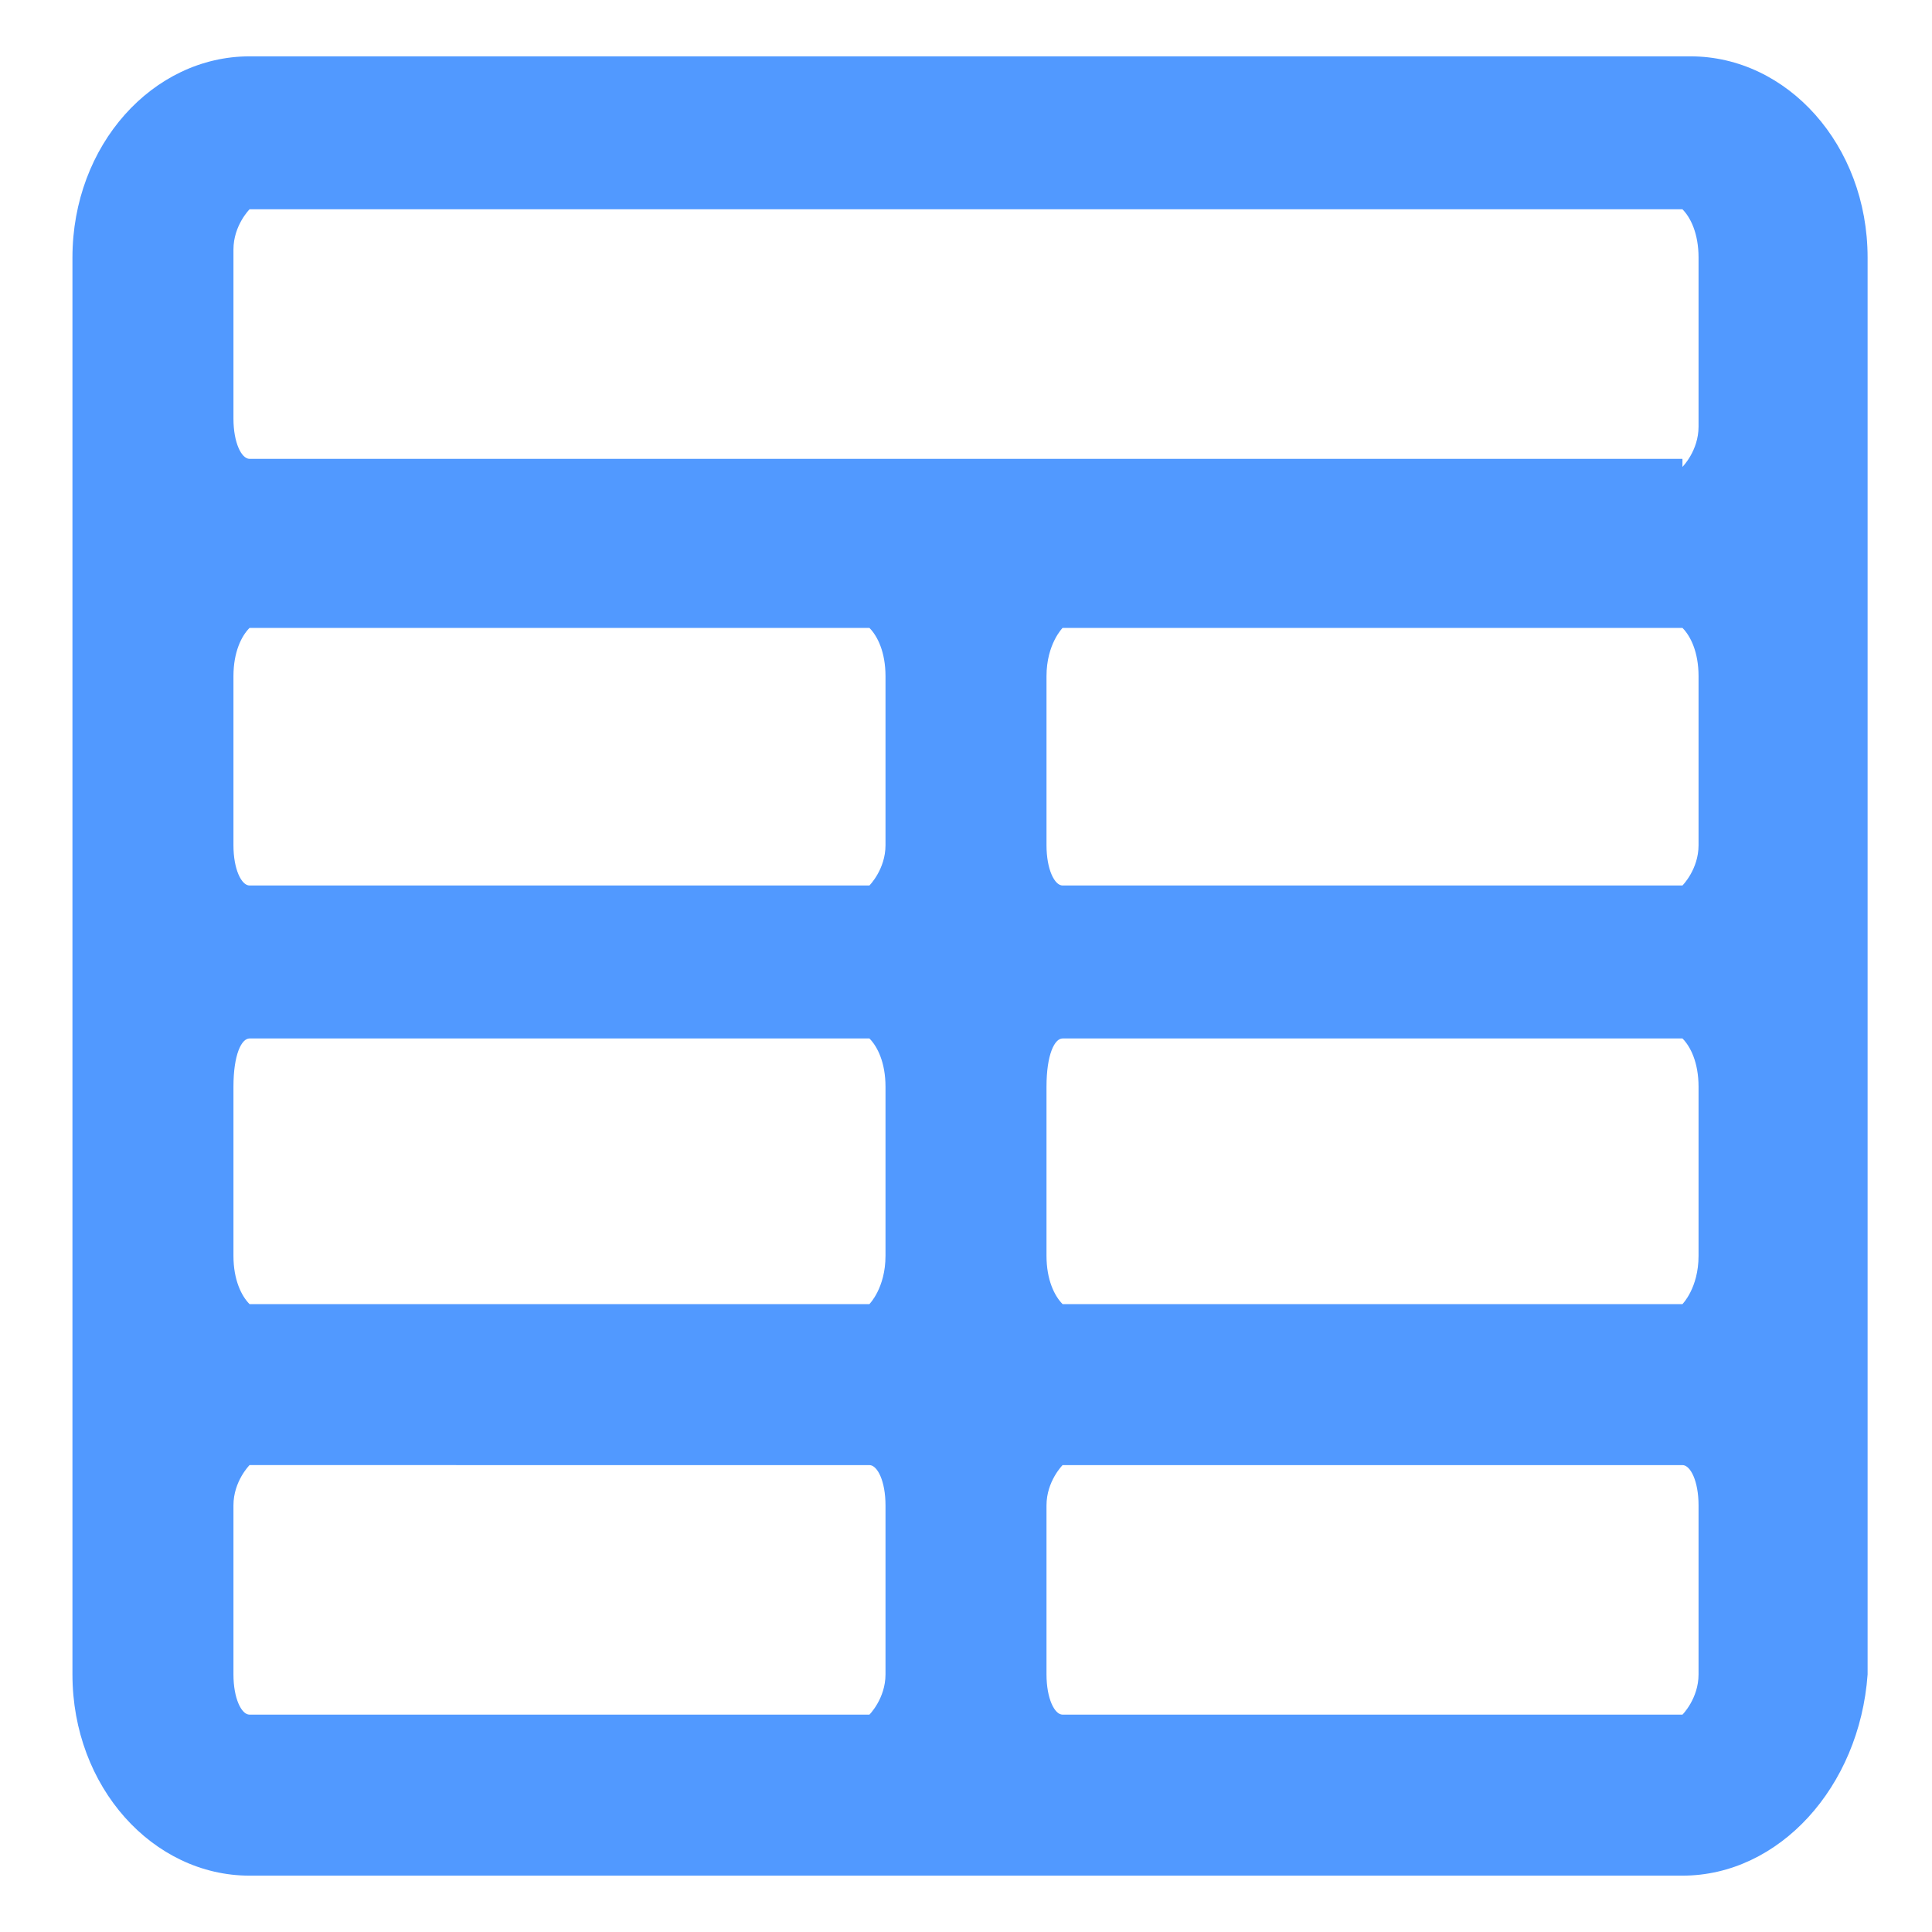
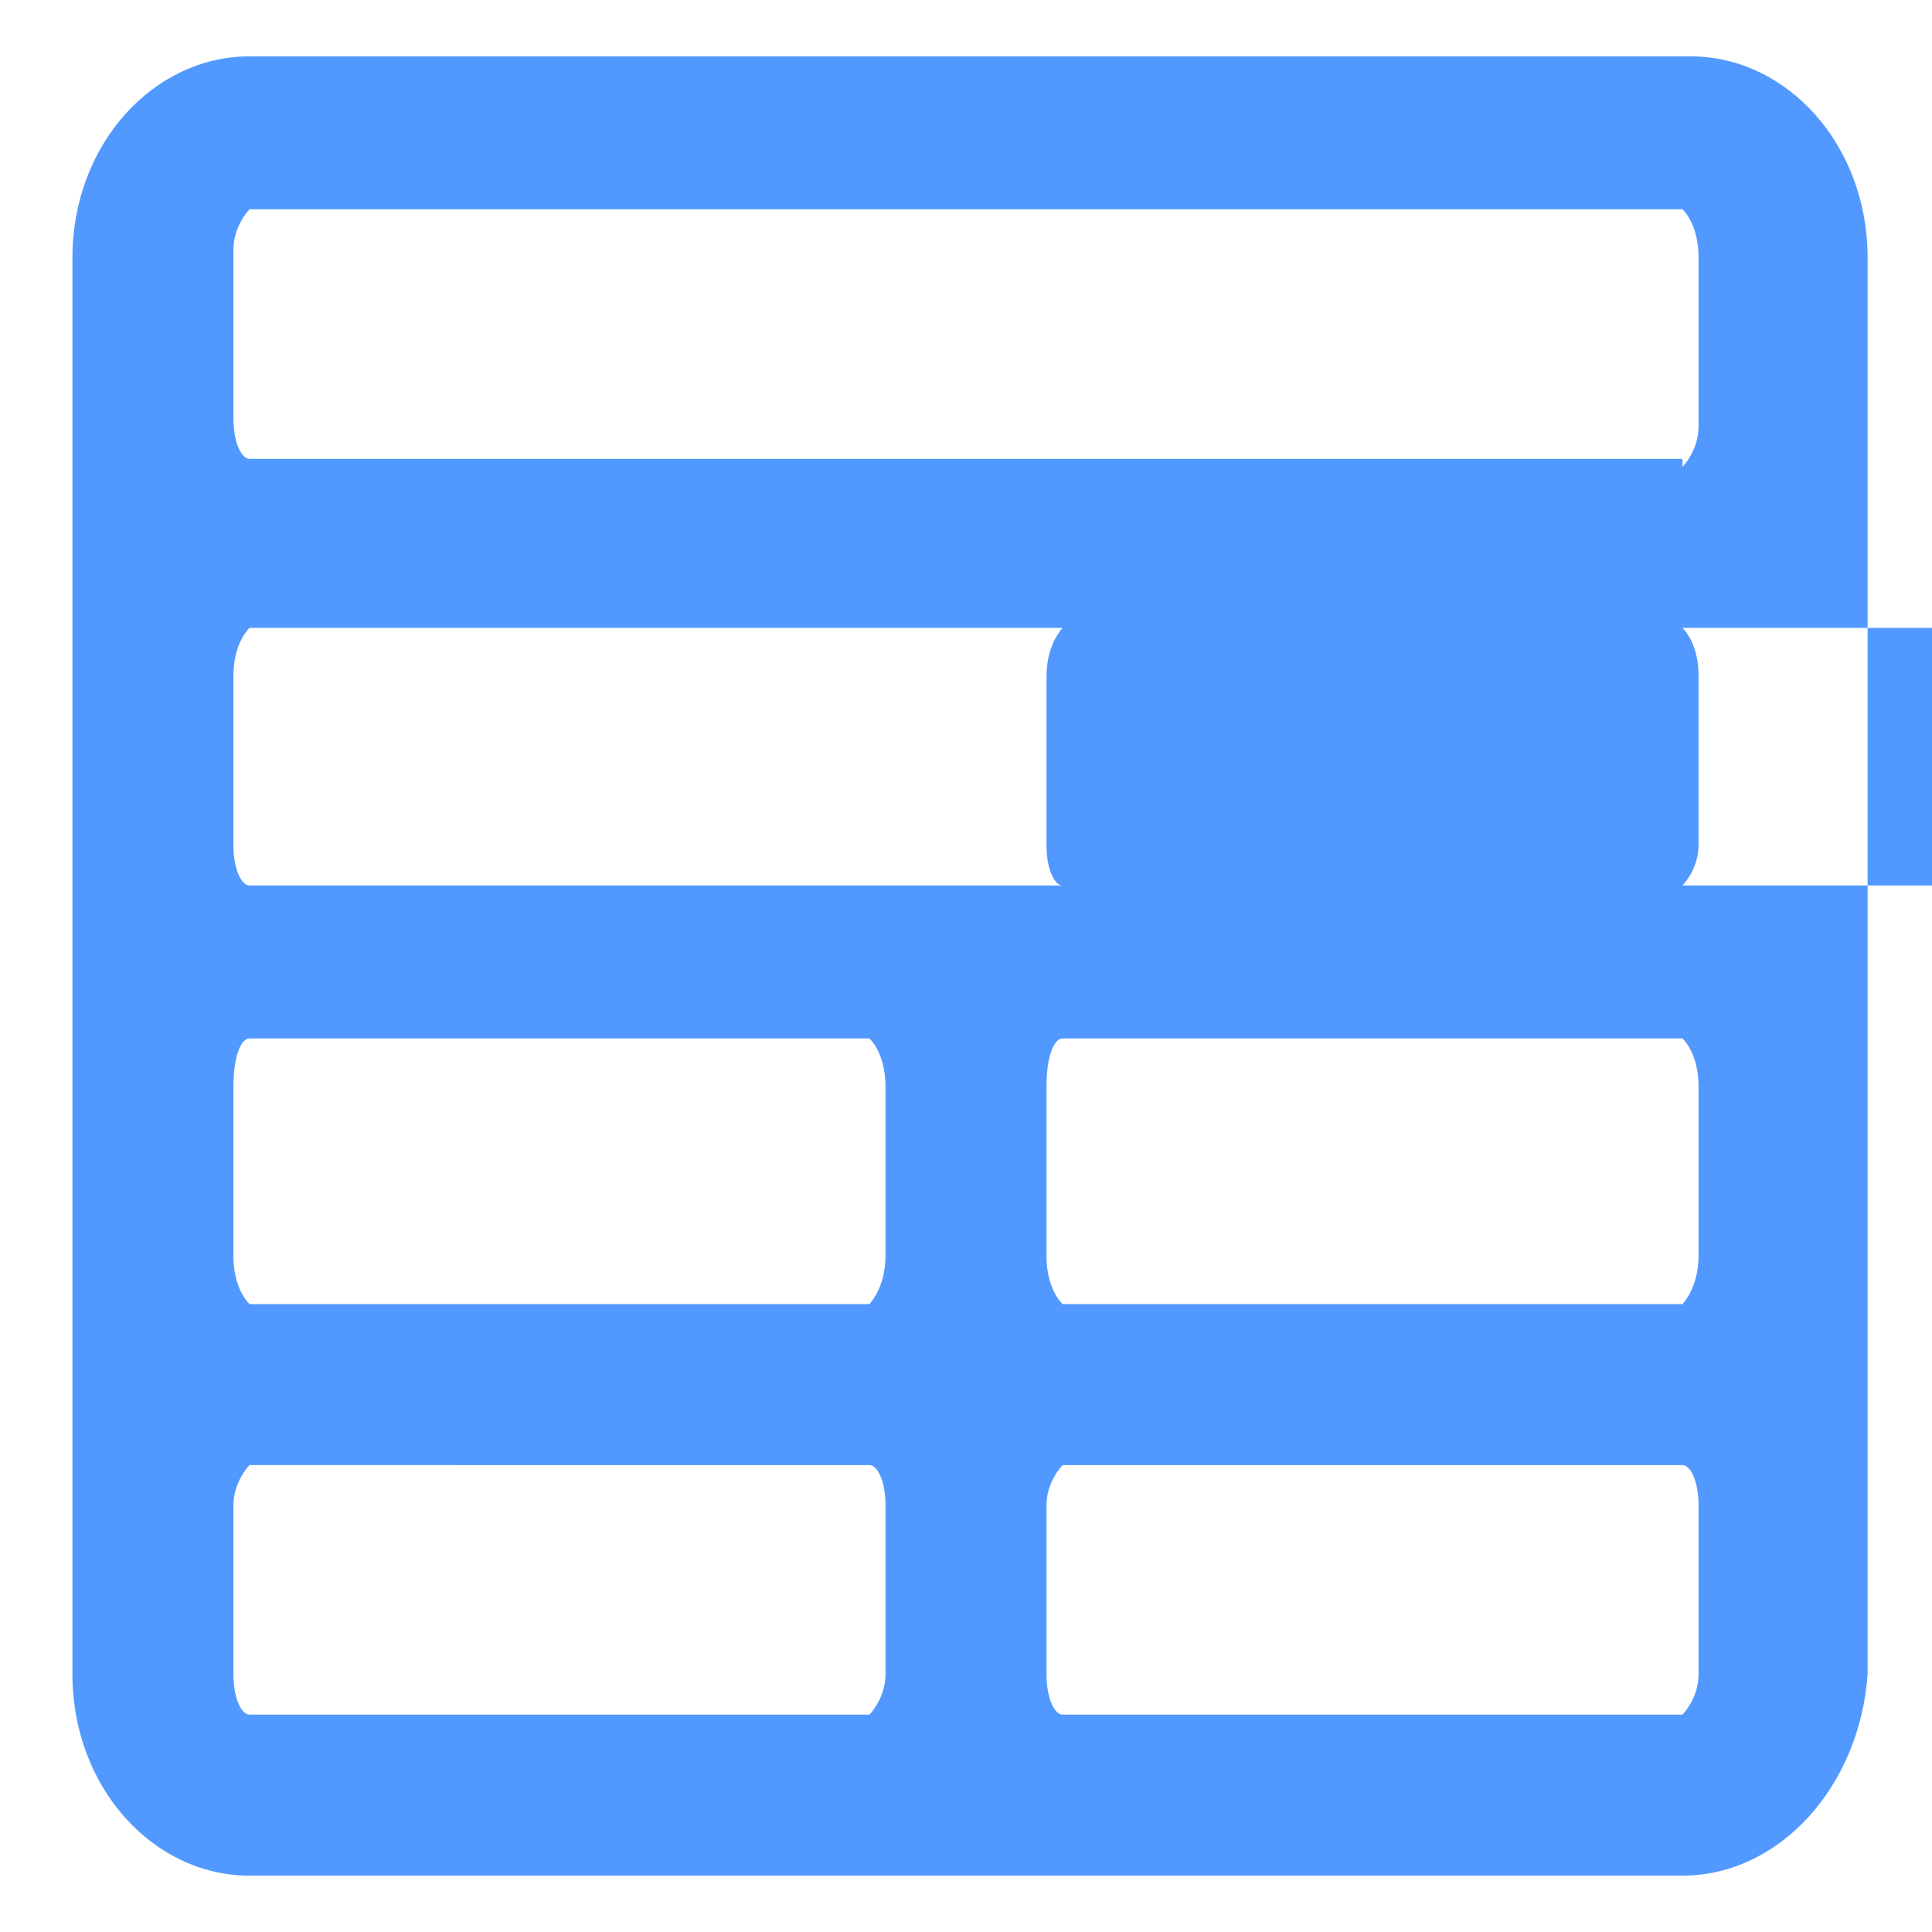
<svg xmlns="http://www.w3.org/2000/svg" version="1.1" id="Слой_1" x="0px" y="0px" viewBox="0 0 24 24" style="enable-background:new 0 0 24 24;" xml:space="preserve">
  <style type="text/css"> .st0{fill:#5199FF;} </style>
  <g>
-     <path class="st0" d="M20.9,23.3H3.1c0,0,0,0,0,0c-1.2,0-2.2-1.1-2.2-2.5V3.2c0-1.4,1-2.5,2.2-2.5h17.9c1.2,0,2.2,1.1,2.2,2.5v17.6 C23.1,22.2,22.1,23.3,20.9,23.3C20.9,23.3,20.9,23.3,20.9,23.3z M13.2,21.3h7.7c0,0,0.2-0.2,0.2-0.5v-2.1c0-0.3-0.1-0.5-0.2-0.5 h-7.7c0,0-0.2,0.2-0.2,0.5v2.1C13,21.1,13.1,21.3,13.2,21.3z M3.1,21.3h7.7c0,0,0.2-0.2,0.2-0.5v-2.1c0-0.3-0.1-0.5-0.2-0.5H3.1 c0,0-0.2,0.2-0.2,0.5v2.1C2.9,21.1,3,21.3,3.1,21.3z M13.2,16.2h7.7c0,0,0.2-0.2,0.2-0.6v-2.1c0-0.3-0.1-0.5-0.2-0.6h-7.7 c-0.1,0-0.2,0.2-0.2,0.6v2.1C13,15.9,13.1,16.1,13.2,16.2z M3.1,16.2h7.7c0,0,0.2-0.2,0.2-0.6v-2.1c0-0.3-0.1-0.5-0.2-0.6H3.1 c-0.1,0-0.2,0.2-0.2,0.6v2.1C2.9,15.9,3,16.1,3.1,16.2z M20.9,11c0,0,0.2-0.2,0.2-0.5V8.4c0-0.3-0.1-0.5-0.2-0.6h-7.7 c0,0-0.2,0.2-0.2,0.6v2.1c0,0.3,0.1,0.5,0.2,0.5H20.9z M3.1,11h7.7c0,0,0.2-0.2,0.2-0.5V8.4c0-0.3-0.1-0.5-0.2-0.6H3.1 C3,7.9,2.9,8.1,2.9,8.4v2.1C2.9,10.8,3,11,3.1,11z M20.9,5.8c0,0,0.2-0.2,0.2-0.5V3.2c0-0.3-0.1-0.5-0.2-0.6l-17.8,0 c0,0-0.2,0.2-0.2,0.5v2.1c0,0.3,0.1,0.5,0.2,0.5H20.9z" />
+     <path class="st0" d="M20.9,23.3H3.1c0,0,0,0,0,0c-1.2,0-2.2-1.1-2.2-2.5V3.2c0-1.4,1-2.5,2.2-2.5h17.9c1.2,0,2.2,1.1,2.2,2.5v17.6 C23.1,22.2,22.1,23.3,20.9,23.3C20.9,23.3,20.9,23.3,20.9,23.3z M13.2,21.3h7.7c0,0,0.2-0.2,0.2-0.5v-2.1c0-0.3-0.1-0.5-0.2-0.5 h-7.7c0,0-0.2,0.2-0.2,0.5v2.1C13,21.1,13.1,21.3,13.2,21.3z M3.1,21.3h7.7c0,0,0.2-0.2,0.2-0.5v-2.1c0-0.3-0.1-0.5-0.2-0.5H3.1 c0,0-0.2,0.2-0.2,0.5v2.1C2.9,21.1,3,21.3,3.1,21.3z M13.2,16.2h7.7c0,0,0.2-0.2,0.2-0.6v-2.1c0-0.3-0.1-0.5-0.2-0.6h-7.7 c-0.1,0-0.2,0.2-0.2,0.6v2.1C13,15.9,13.1,16.1,13.2,16.2z M3.1,16.2h7.7c0,0,0.2-0.2,0.2-0.6v-2.1c0-0.3-0.1-0.5-0.2-0.6H3.1 c-0.1,0-0.2,0.2-0.2,0.6v2.1C2.9,15.9,3,16.1,3.1,16.2z M20.9,11c0,0,0.2-0.2,0.2-0.5V8.4c0-0.3-0.1-0.5-0.2-0.6h-7.7 c0,0-0.2,0.2-0.2,0.6v2.1c0,0.3,0.1,0.5,0.2,0.5H20.9z h7.7c0,0,0.2-0.2,0.2-0.5V8.4c0-0.3-0.1-0.5-0.2-0.6H3.1 C3,7.9,2.9,8.1,2.9,8.4v2.1C2.9,10.8,3,11,3.1,11z M20.9,5.8c0,0,0.2-0.2,0.2-0.5V3.2c0-0.3-0.1-0.5-0.2-0.6l-17.8,0 c0,0-0.2,0.2-0.2,0.5v2.1c0,0.3,0.1,0.5,0.2,0.5H20.9z" />
  </g>
</svg>